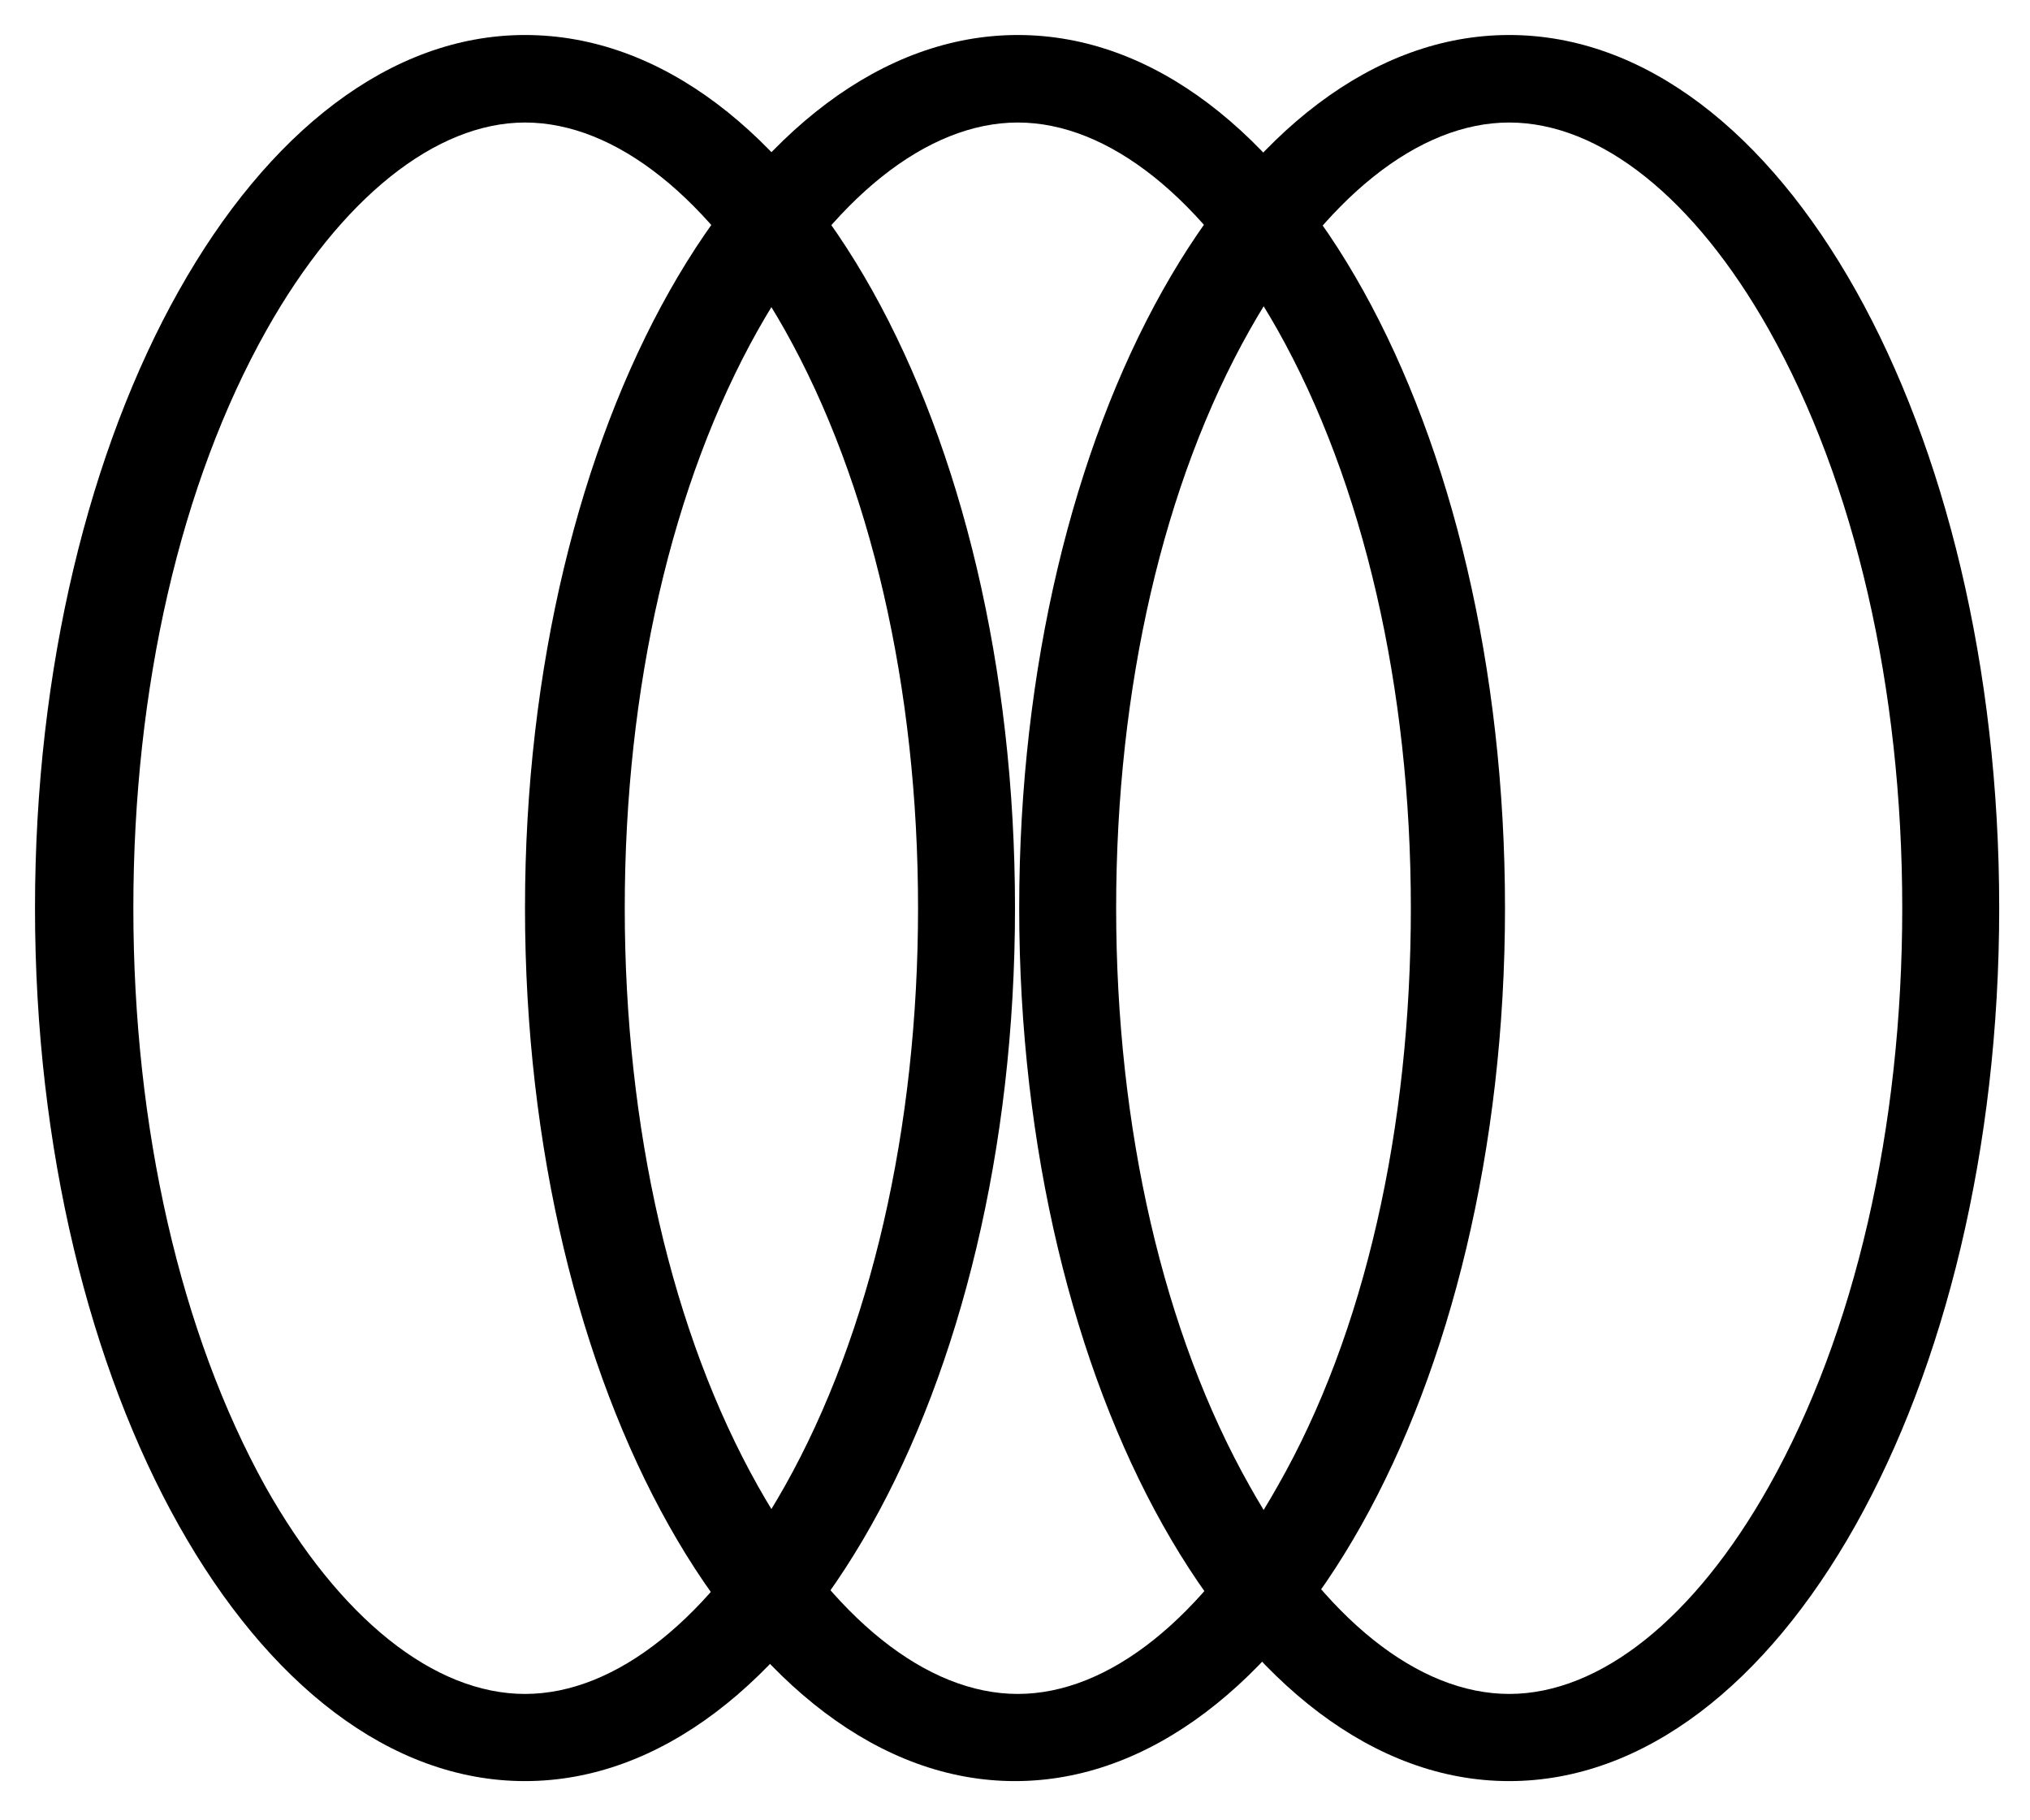
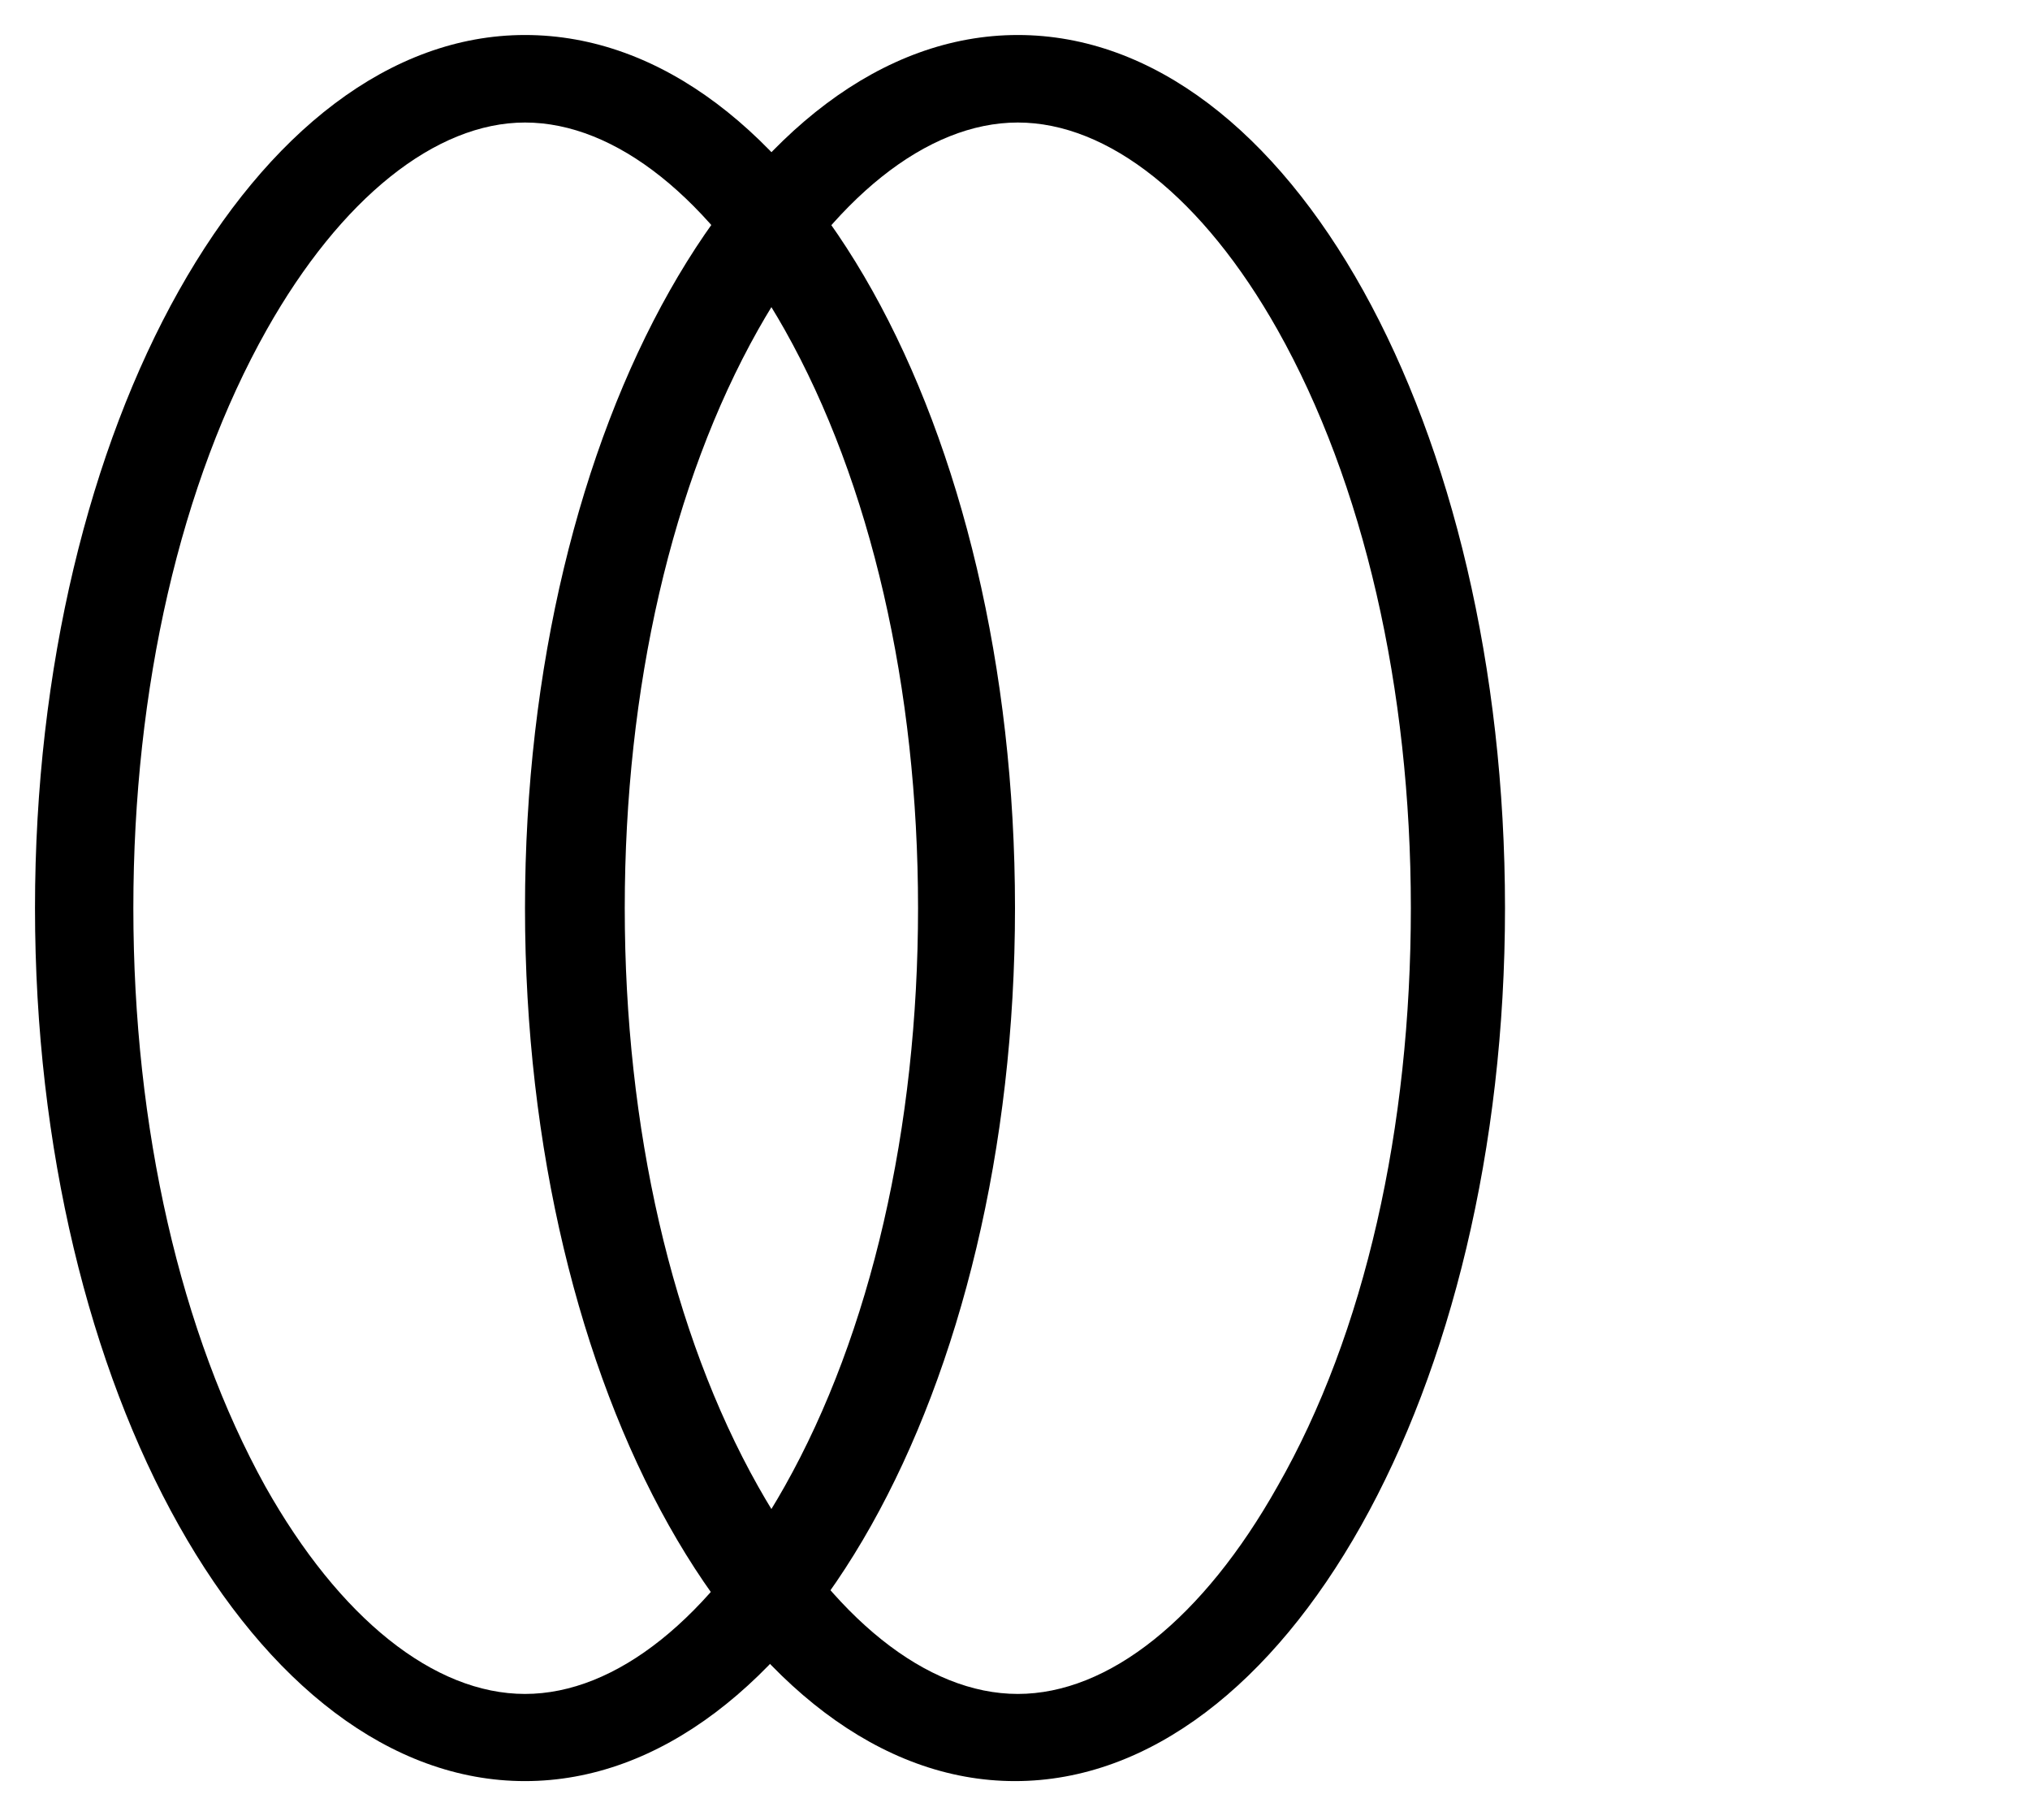
<svg xmlns="http://www.w3.org/2000/svg" id="Layer_1" data-name="Layer 1" viewBox="0 0 58 52">
  <g id="Minimal">
    <g id="Component_12_2" data-name="Component 12 2">
      <path id="Path_73" data-name="Path 73" d="M15,3.5c2.59,0,5.3,2.16,7.42,5.92,2.46,4.37,3.81,10.24,3.81,16.52s-1.35,12.15-3.81,16.52c-2.12,3.77-4.82,5.93-7.42,5.93s-5.3-2.16-7.42-5.93C5.16,38.09,3.81,32.23,3.81,25.94S5.16,13.79,7.62,9.42C9.74,5.66,12.45,3.5,15,3.5M15,1C7.29,1,1,12.17,1,25.94S7.29,50.88,15,50.88s14-11.16,14-24.94S22.8,1,15,1Z" />
      <path id="Path_74" data-name="Path 74" d="M29.08,3.5c2.59,0,5.3,2.16,7.42,5.92,2.46,4.37,3.81,10.24,3.81,16.52S39,38.09,36.5,42.46c-2.12,3.77-4.82,5.93-7.42,5.93s-5.3-2.16-7.42-5.93c-2.46-4.37-3.81-10.23-3.81-16.52S19.2,13.79,21.66,9.42c2.12-3.76,4.83-5.92,7.42-5.92m0-2.5C21.33,1,15,12.17,15,25.94s6.29,24.94,14,24.94,14-11.16,14-24.94S36.84,1,29.08,1Z" />
-       <path id="Path_75" data-name="Path 75" d="M43.12,3.5c2.6,0,5.3,2.16,7.42,5.92,2.46,4.37,3.81,10.24,3.81,16.52S53,38.09,50.54,42.46c-2.12,3.77-4.82,5.93-7.42,5.93s-5.3-2.16-7.41-5.93c-2.47-4.37-3.82-10.23-3.82-16.52s1.35-12.15,3.82-16.52c2.12-3.76,4.82-5.92,7.41-5.92m0-2.5c-7.75,0-14,11.17-14,24.94s6.29,24.94,14,24.94,14-11.16,14-24.94S50.87,1,43.12,1Z" />
    </g>
  </g>
</svg>